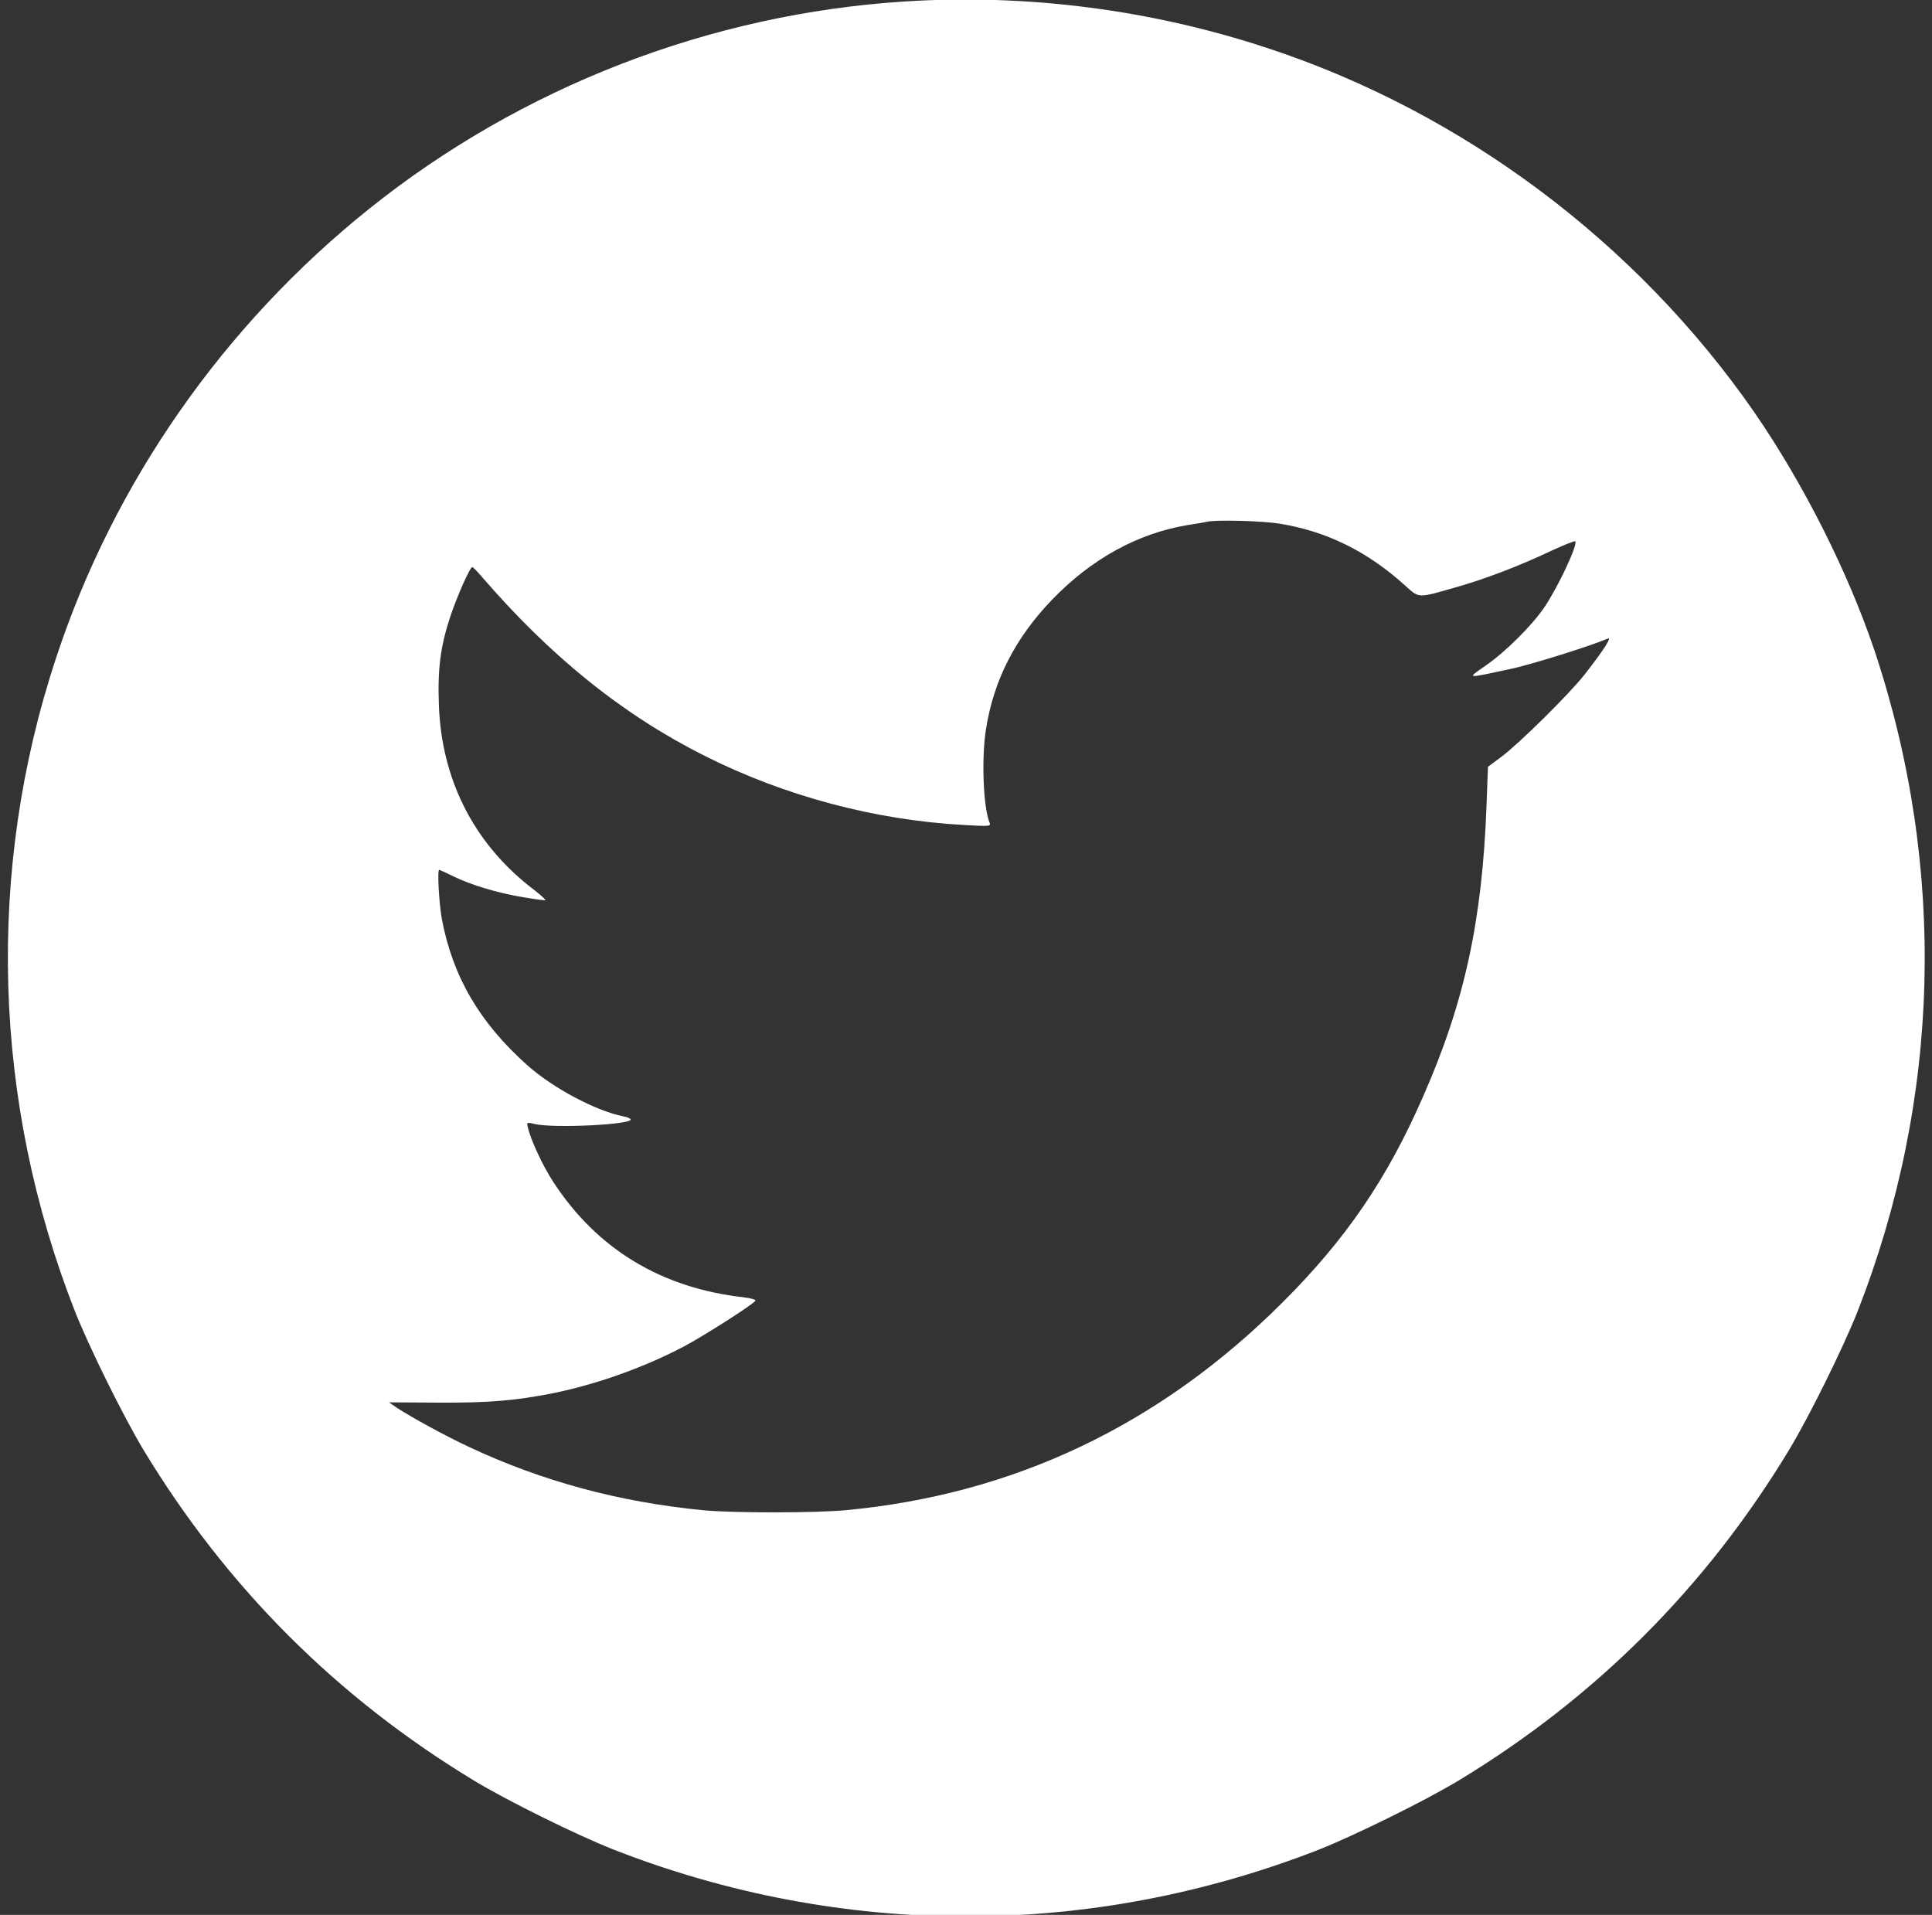
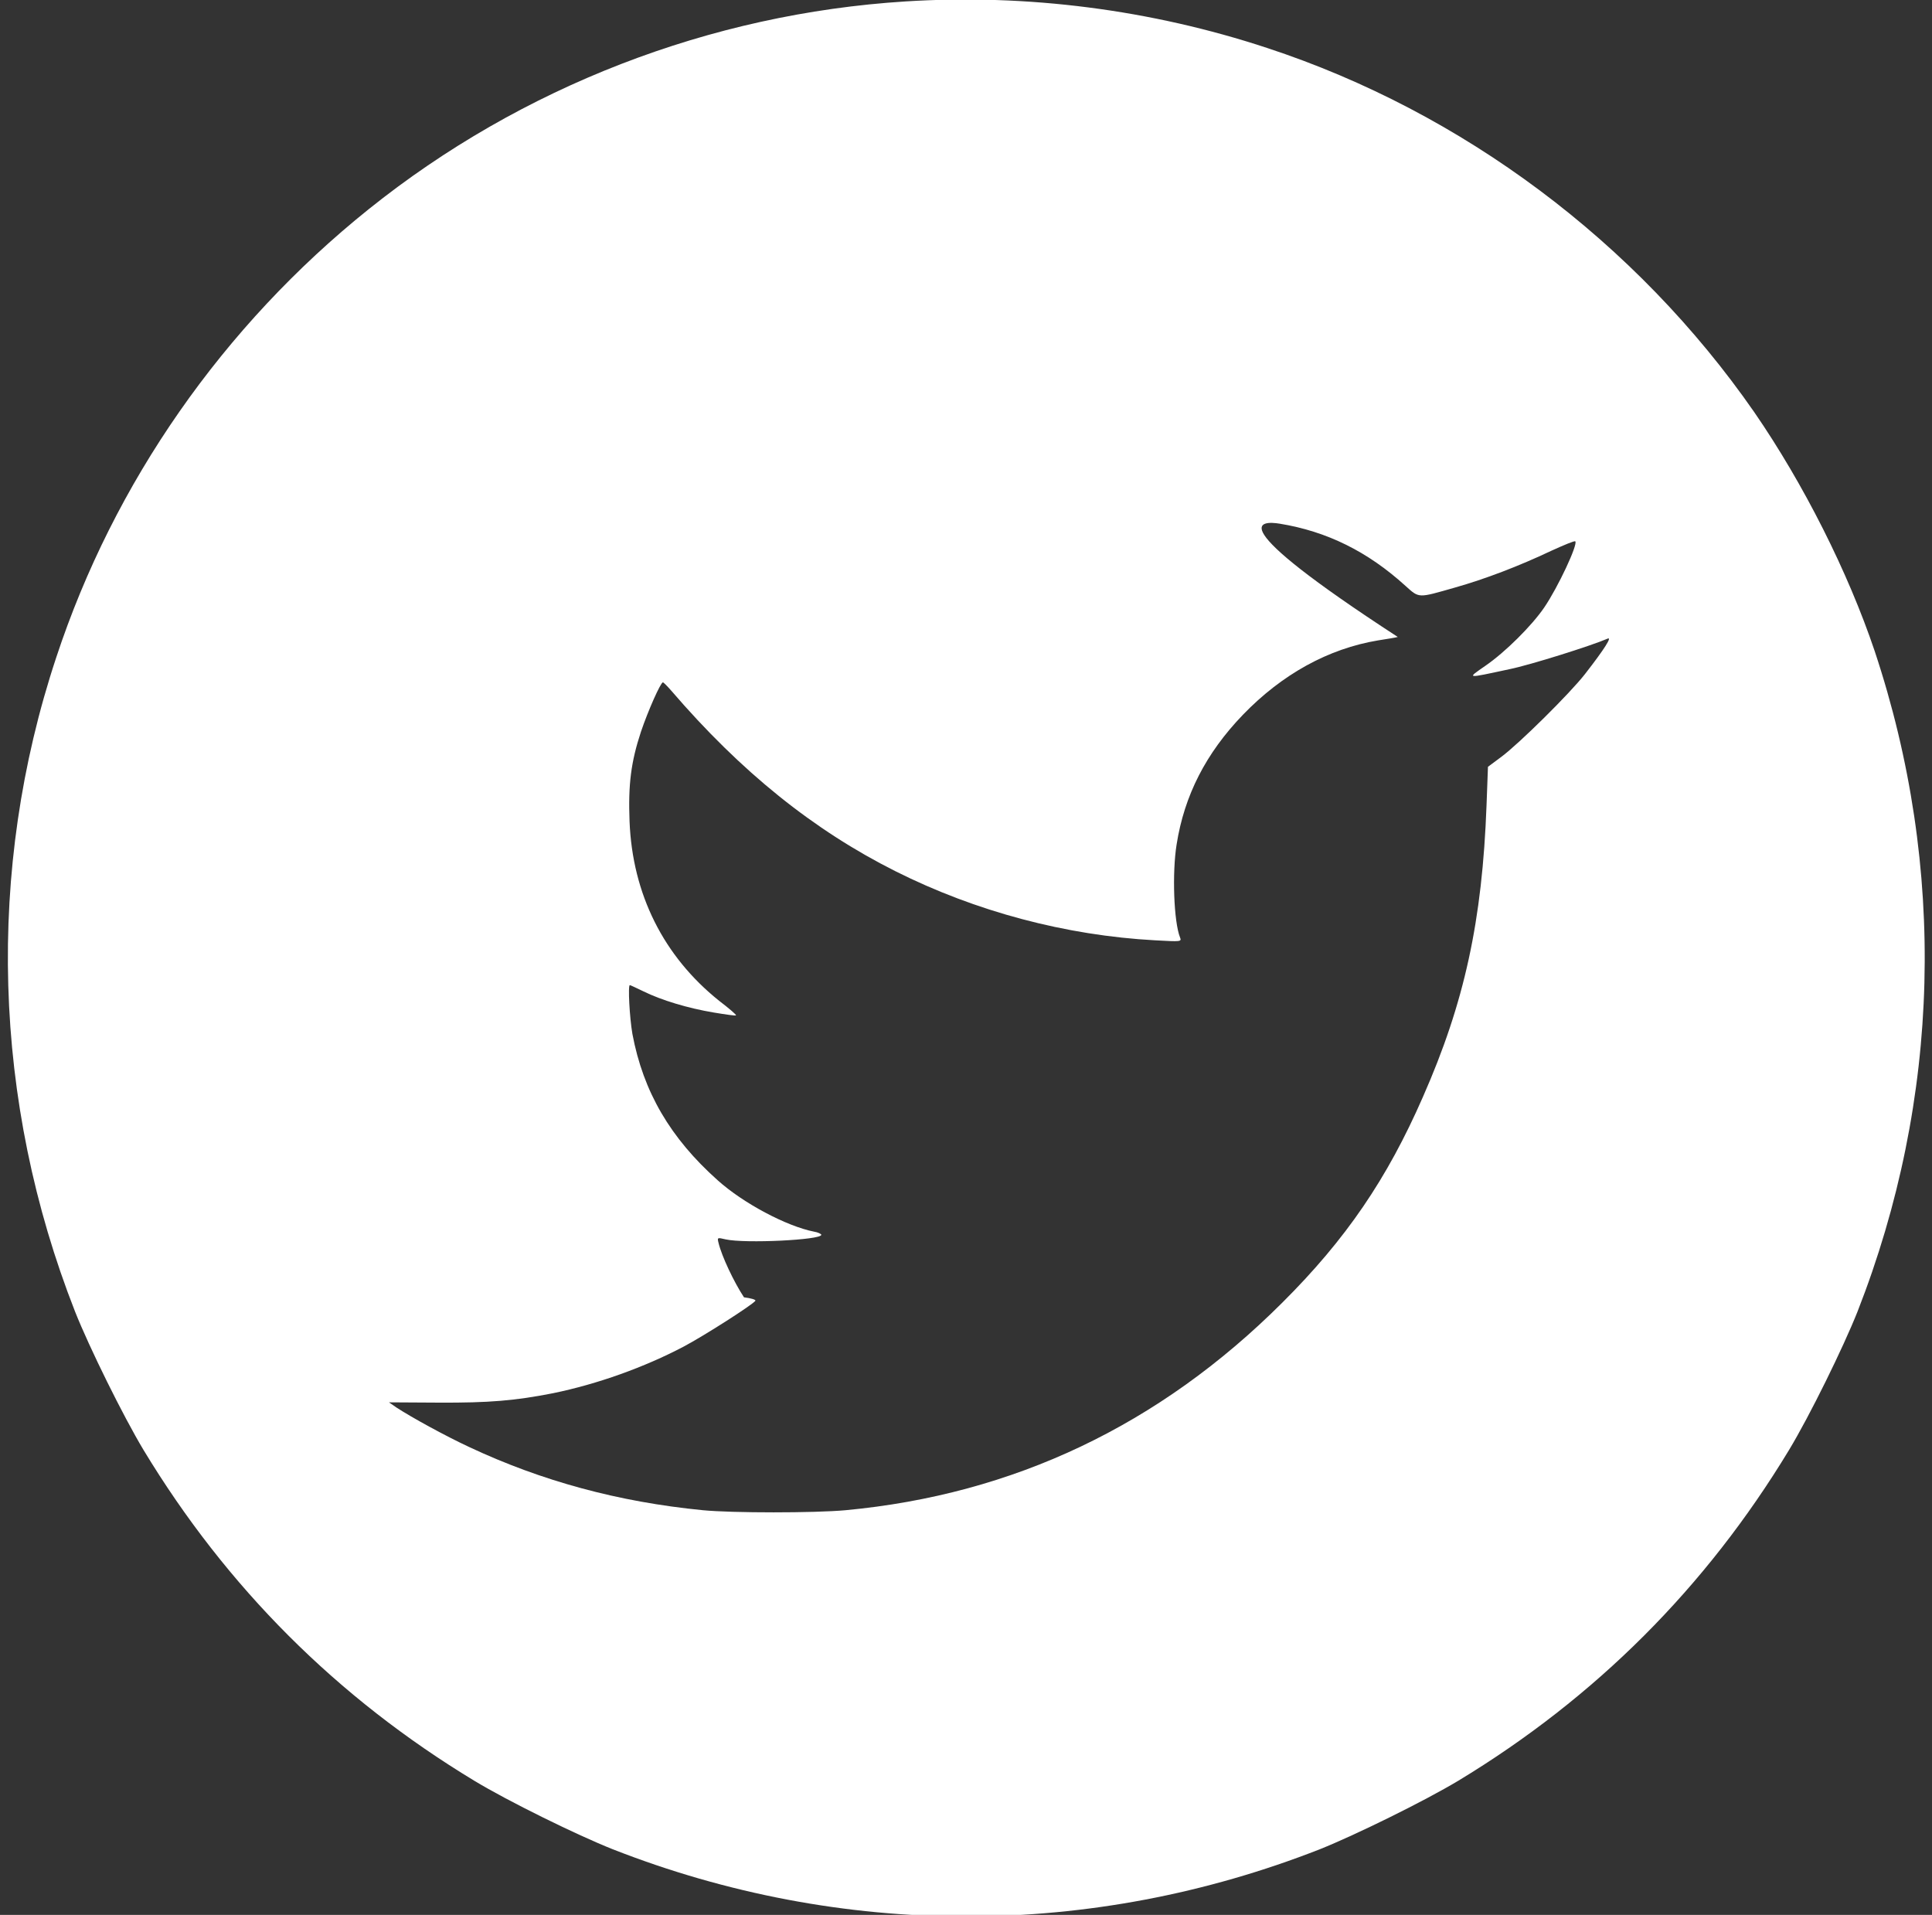
<svg xmlns="http://www.w3.org/2000/svg" version="1.1" id="Layer_1" x="0px" y="0px" viewBox="0 0 67.7 67.1" enable-background="new 0 0 67.7 67.1" xml:space="preserve">
  <rect x="0" y="0" width="67.7" height="67.1" fill="#333333" stroke="none" />
  <g>
    <g id="svg_1_1_" transform="translate(0,1024) scale(0.1,-0.1) ">
-       <path id="svg_2_1_" fill="#FFFFFF" d="M317.3,10239.5c-68.4-4.3-134.6-29.9-188.1-72.8c-51-40.9-89.3-95.8-109.5-157.1    C-5,9935.1-2.6,9854,26.3,9780.4c5-12.6,16.8-36.5,24-48.5c29.1-48.1,67.8-86.8,115.9-115.9c11.9-7.2,35.9-19,48.5-24    c80.1-31.4,167.7-31.4,247.8,0c12.5,5,36.5,16.8,48.5,24c48.1,29.1,86.8,67.8,115.9,115.9c7.2,11.9,19,35.9,24,48.5    c29.2,74.5,31.3,155.5,6,231.5c-9.3,27.6-24.9,58.6-42.2,83.7c-41.3,59.5-102.2,105.1-170.7,127.6    C403.4,10236.6,360,10242.2,317.3,10239.5z M448.4,10056.5c16.6-2.7,30.9-9.8,44.1-21.8c4.9-4.4,4.3-4.3,17.3-0.6    c10.6,3,22.4,7.5,33.8,12.9c4.4,2,8.2,3.6,8.4,3.3c1-1-6-16-10.9-23.2c-4.3-6.3-13.6-15.6-20.6-20.4c-6.6-4.6-7-4.5,8.4-1.2    c7.4,1.5,28.9,8.3,34.4,10.7c1.7,0.8-0.9-3.4-7.9-12.4c-5.3-6.8-23.1-24.4-29.3-29l-4.7-3.5l-0.5-13.5    c-1.5-40.4-7.7-69.1-22.3-102.2c-12.5-28.6-26.9-49.8-49.3-72.1c-43.1-43-94.2-67.2-153-72.7c-10.9-1-39.7-1-50,0    c-29.6,2.9-56.4,10.2-81.8,22.1c-8.6,4-20.4,10.5-25.6,13.9l-2.6,1.8l17.3-0.1c17.8-0.1,27,0.7,40.2,3.3    c15.6,3.2,32,9.1,45.7,16.3c7.2,3.8,24.4,14.8,25.2,16.1c0.2,0.4-1.6,0.9-4,1.2c-28.9,3.2-51.5,16.9-66.8,40.4    c-3.5,5.3-7.8,14.4-8.9,19c-0.5,2-0.5,2,2.5,1.3c6.8-1.5,33.5-0.2,33.5,1.6c0,0.3-1.2,0.9-2.5,1.1c-9.7,1.9-24.9,10-33.8,18    c-16.6,14.8-26.1,31-29.9,51.3c-1,5.8-1.6,17.1-0.9,17.1c0.2,0,2.3-1,4.8-2.2c6.3-3.1,15.6-5.9,24.6-7.4c4.2-0.7,7.7-1.2,7.8-1    c0.2,0.2-2.5,2.5-5.9,5.1c-19.5,15.6-30.4,37.4-31.4,62.9c-0.5,12.9,0.5,20.8,4,31.4c2.5,7.4,6.9,17.3,7.7,17.3    c0.2,0,1.5-1.3,2.9-2.9c24.5-28.5,49.9-48.9,78.6-63.3c28.1-14.1,59.6-22.5,91-24.2c9-0.5,9.3-0.5,8.7,1    c-2.2,5.5-2.8,22.7-1.2,32.6c2.7,17.2,10.3,32,23.2,45.4c13.8,14.3,30,23.2,47.4,26.1c3.2,0.5,6.3,1,6.9,1.2    C426.6,10057.9,442.2,10057.5,448.4,10056.5z" />
+       <path id="svg_2_1_" fill="#FFFFFF" d="M317.3,10239.5c-68.4-4.3-134.6-29.9-188.1-72.8c-51-40.9-89.3-95.8-109.5-157.1    C-5,9935.1-2.6,9854,26.3,9780.4c5-12.6,16.8-36.5,24-48.5c29.1-48.1,67.8-86.8,115.9-115.9c11.9-7.2,35.9-19,48.5-24    c80.1-31.4,167.7-31.4,247.8,0c12.5,5,36.5,16.8,48.5,24c48.1,29.1,86.8,67.8,115.9,115.9c7.2,11.9,19,35.9,24,48.5    c29.2,74.5,31.3,155.5,6,231.5c-9.3,27.6-24.9,58.6-42.2,83.7c-41.3,59.5-102.2,105.1-170.7,127.6    C403.4,10236.6,360,10242.2,317.3,10239.5z M448.4,10056.5c16.6-2.7,30.9-9.8,44.1-21.8c4.9-4.4,4.3-4.3,17.3-0.6    c10.6,3,22.4,7.5,33.8,12.9c4.4,2,8.2,3.6,8.4,3.3c1-1-6-16-10.9-23.2c-4.3-6.3-13.6-15.6-20.6-20.4c-6.6-4.6-7-4.5,8.4-1.2    c7.4,1.5,28.9,8.3,34.4,10.7c1.7,0.8-0.9-3.4-7.9-12.4c-5.3-6.8-23.1-24.4-29.3-29l-4.7-3.5l-0.5-13.5    c-1.5-40.4-7.7-69.1-22.3-102.2c-12.5-28.6-26.9-49.8-49.3-72.1c-43.1-43-94.2-67.2-153-72.7c-10.9-1-39.7-1-50,0    c-29.6,2.9-56.4,10.2-81.8,22.1c-8.6,4-20.4,10.5-25.6,13.9l-2.6,1.8l17.3-0.1c17.8-0.1,27,0.7,40.2,3.3    c15.6,3.2,32,9.1,45.7,16.3c7.2,3.8,24.4,14.8,25.2,16.1c0.2,0.4-1.6,0.9-4,1.2c-3.5,5.3-7.8,14.4-8.9,19c-0.5,2-0.5,2,2.5,1.3c6.8-1.5,33.5-0.2,33.5,1.6c0,0.3-1.2,0.9-2.5,1.1c-9.7,1.9-24.9,10-33.8,18    c-16.6,14.8-26.1,31-29.9,51.3c-1,5.8-1.6,17.1-0.9,17.1c0.2,0,2.3-1,4.8-2.2c6.3-3.1,15.6-5.9,24.6-7.4c4.2-0.7,7.7-1.2,7.8-1    c0.2,0.2-2.5,2.5-5.9,5.1c-19.5,15.6-30.4,37.4-31.4,62.9c-0.5,12.9,0.5,20.8,4,31.4c2.5,7.4,6.9,17.3,7.7,17.3    c0.2,0,1.5-1.3,2.9-2.9c24.5-28.5,49.9-48.9,78.6-63.3c28.1-14.1,59.6-22.5,91-24.2c9-0.5,9.3-0.5,8.7,1    c-2.2,5.5-2.8,22.7-1.2,32.6c2.7,17.2,10.3,32,23.2,45.4c13.8,14.3,30,23.2,47.4,26.1c3.2,0.5,6.3,1,6.9,1.2    C426.6,10057.9,442.2,10057.5,448.4,10056.5z" />
    </g>
  </g>
</svg>